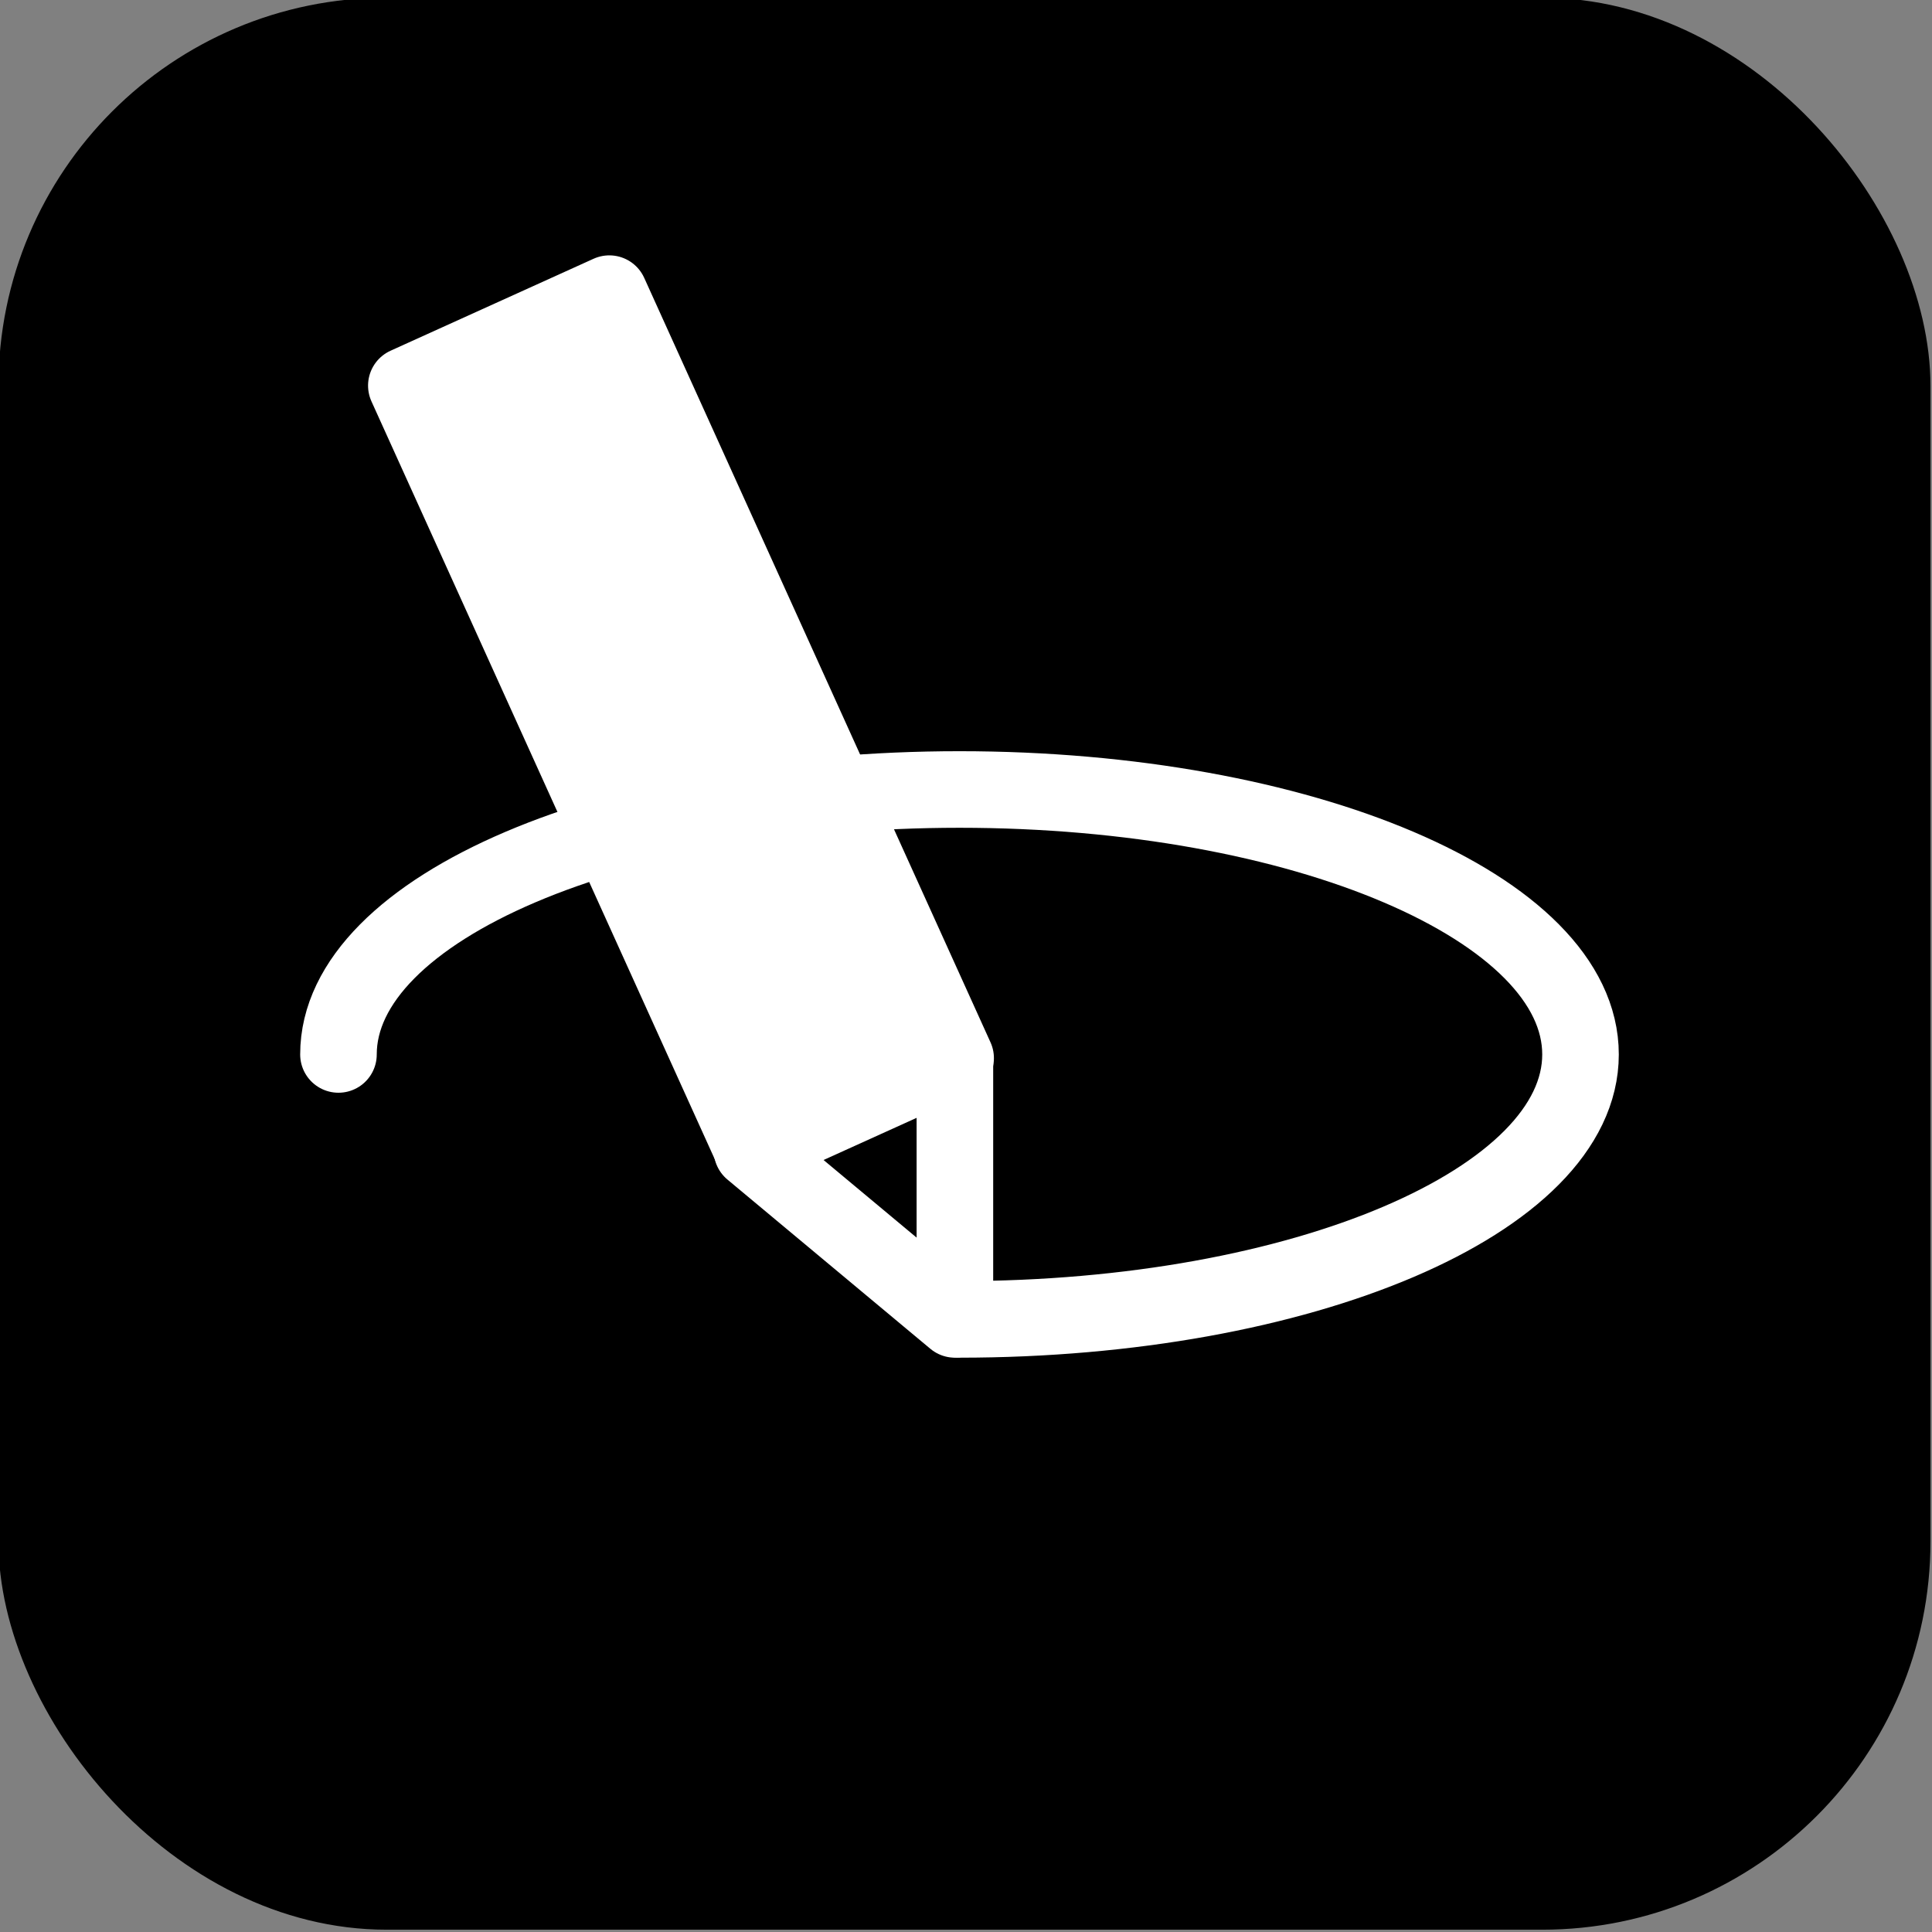
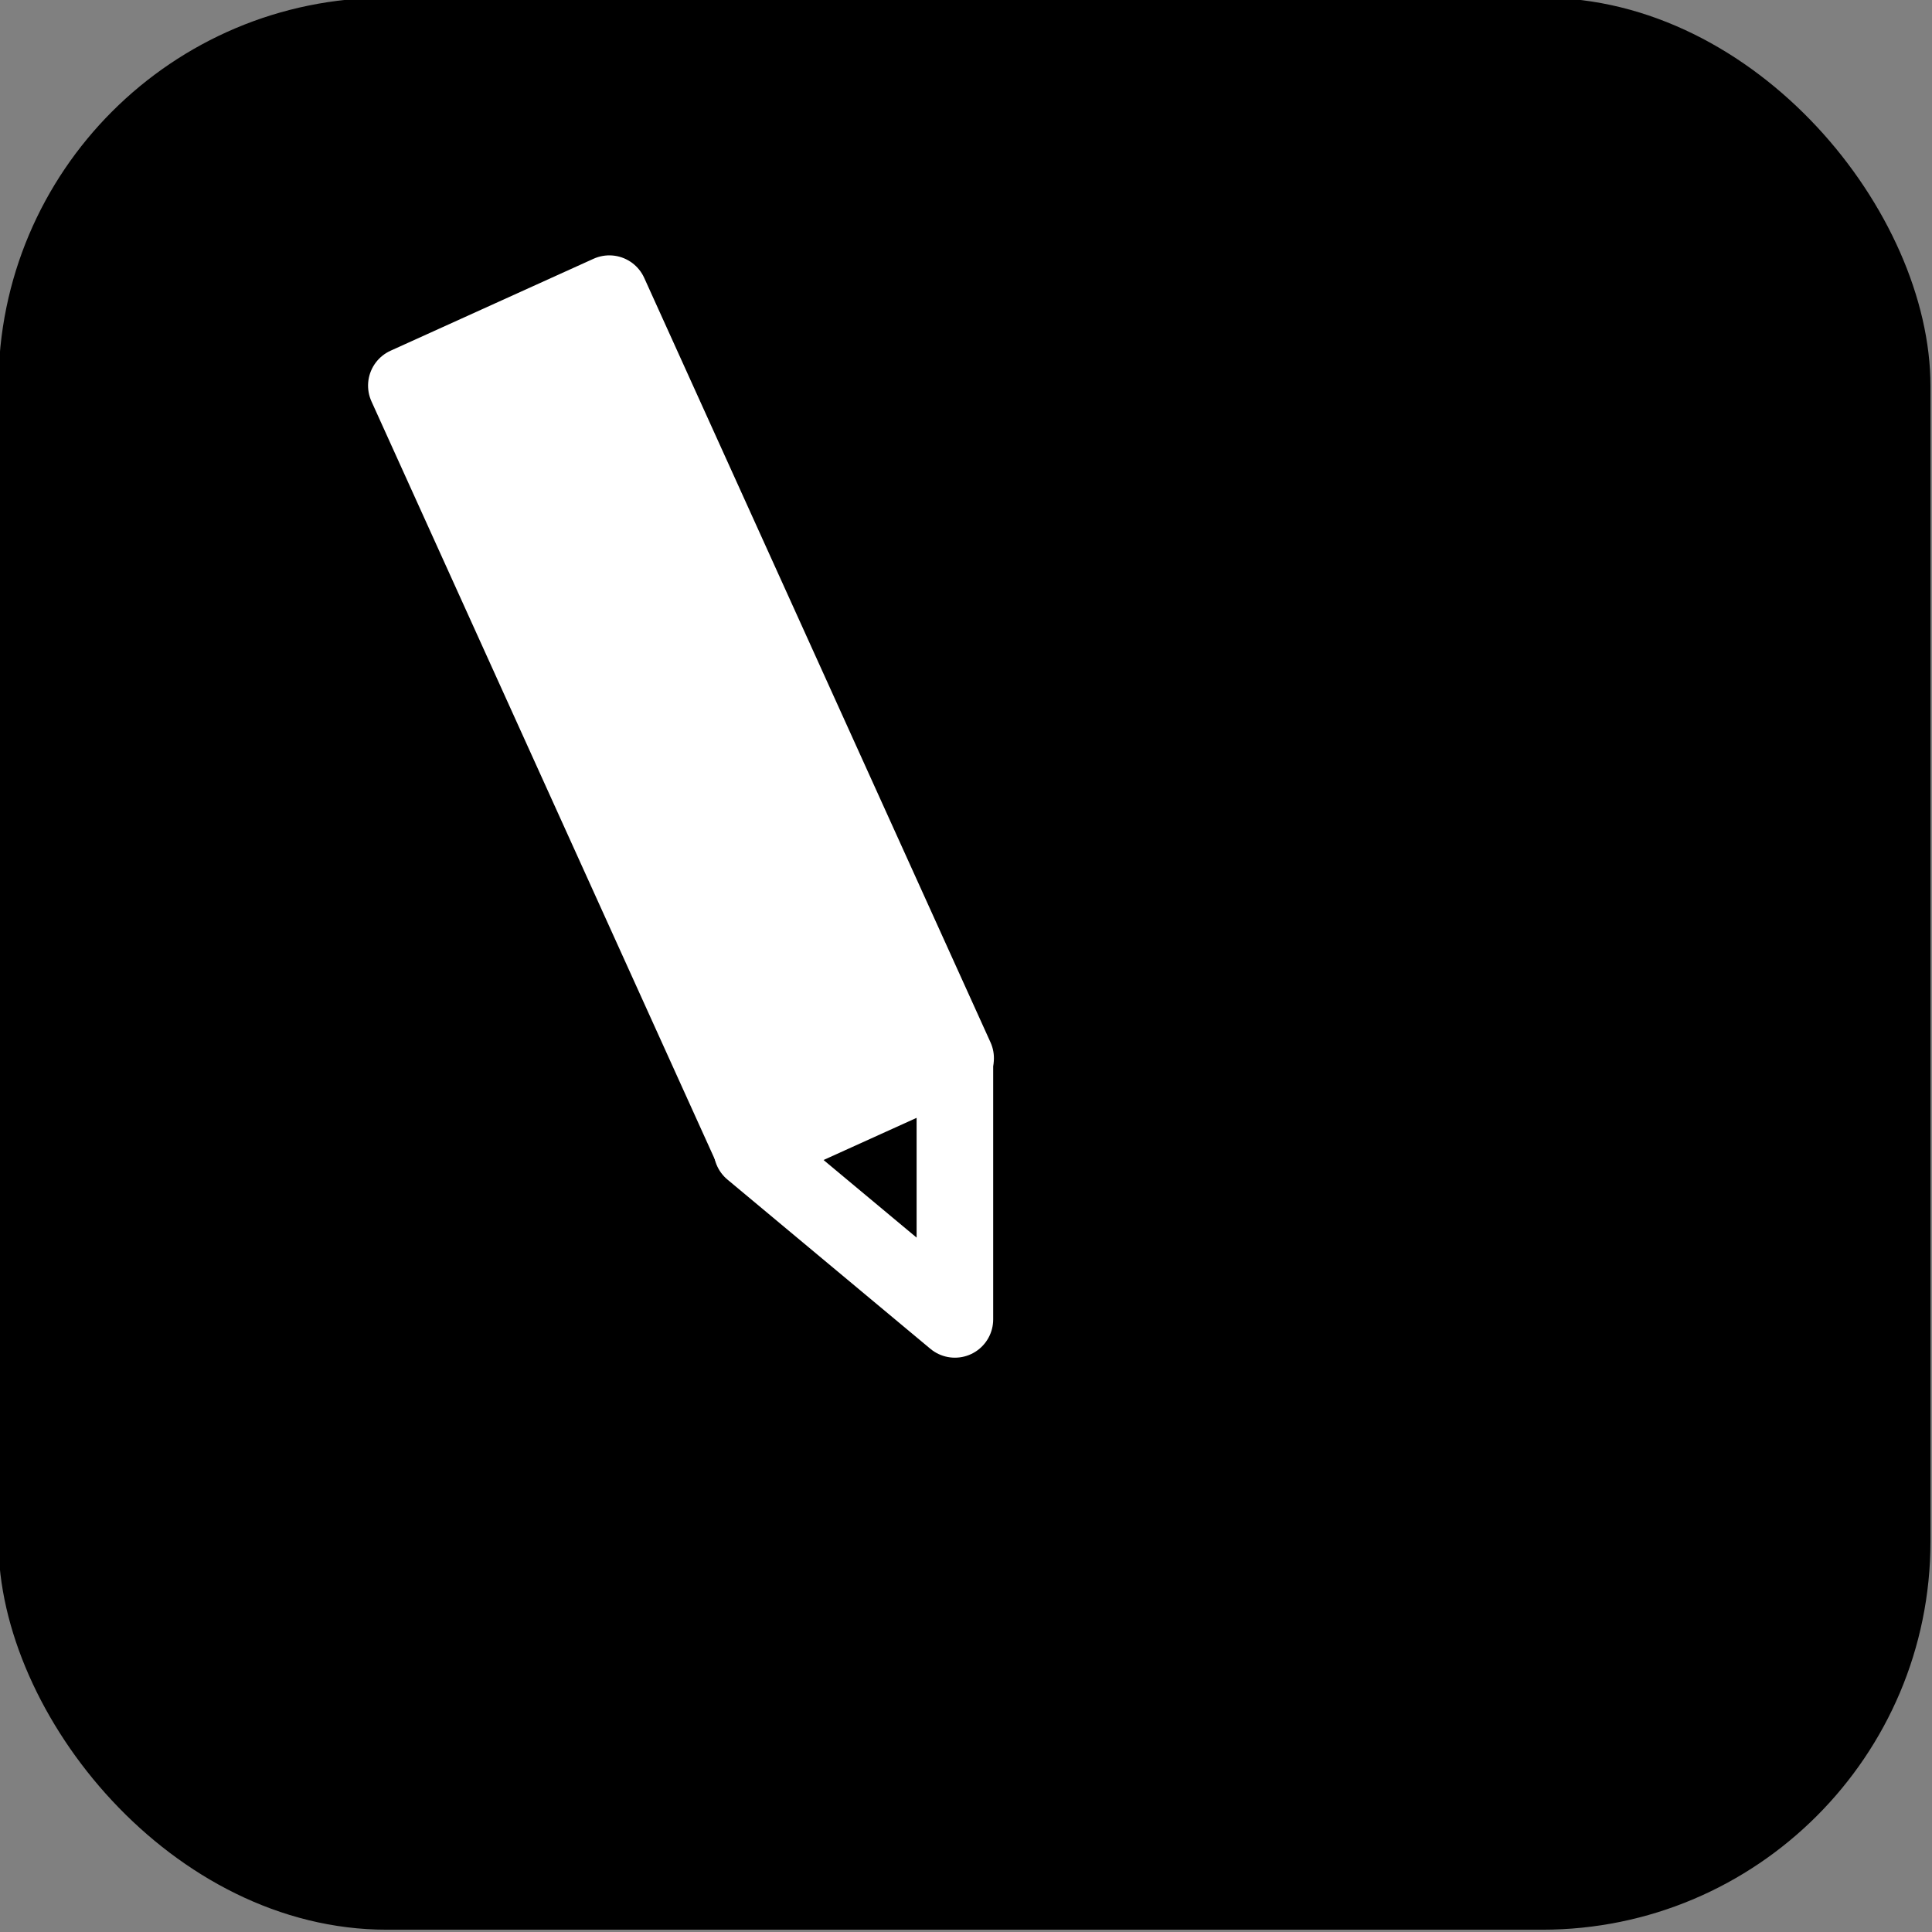
<svg xmlns="http://www.w3.org/2000/svg" id="Ebene_1" data-name="Ebene 1" viewBox="0 0 25.23 25.23">
  <rect x="0" y="0" width="25.23" height="25.23" fill="#808080" stroke="none" />
  <defs>
    <style>
      .cls-1 {
        fill: #fff;
      }

      .cls-1, .cls-2 {
        stroke: #fff;
        stroke-linecap: round;
        stroke-linejoin: round;
      }

      .cls-2 {
        fill: none;
      }

      .cls-3 {
        stroke-width: 0px;
      }
    </style>
  </defs>
  <rect class="cls-3" x="-.02" y="-.03" width="25.23" height="25.23" rx="5.07" ry="5.07" />
  <g>
    <rect class="cls-1" x="3.41" y="7.97" width="10.96" height="2.91" transform="translate(13.81 -2.56) rotate(65.63)" />
    <polyline class="cls-2" points="12.47 13.82 12.47 17.23 9.82 15.02" />
  </g>
-   <path class="cls-2" d="M4.42,13.77c0-1.91,3.63-3.46,8.11-3.46s8.11,1.55,8.11,3.46-3.63,3.46-8.11,3.46" />
</svg>